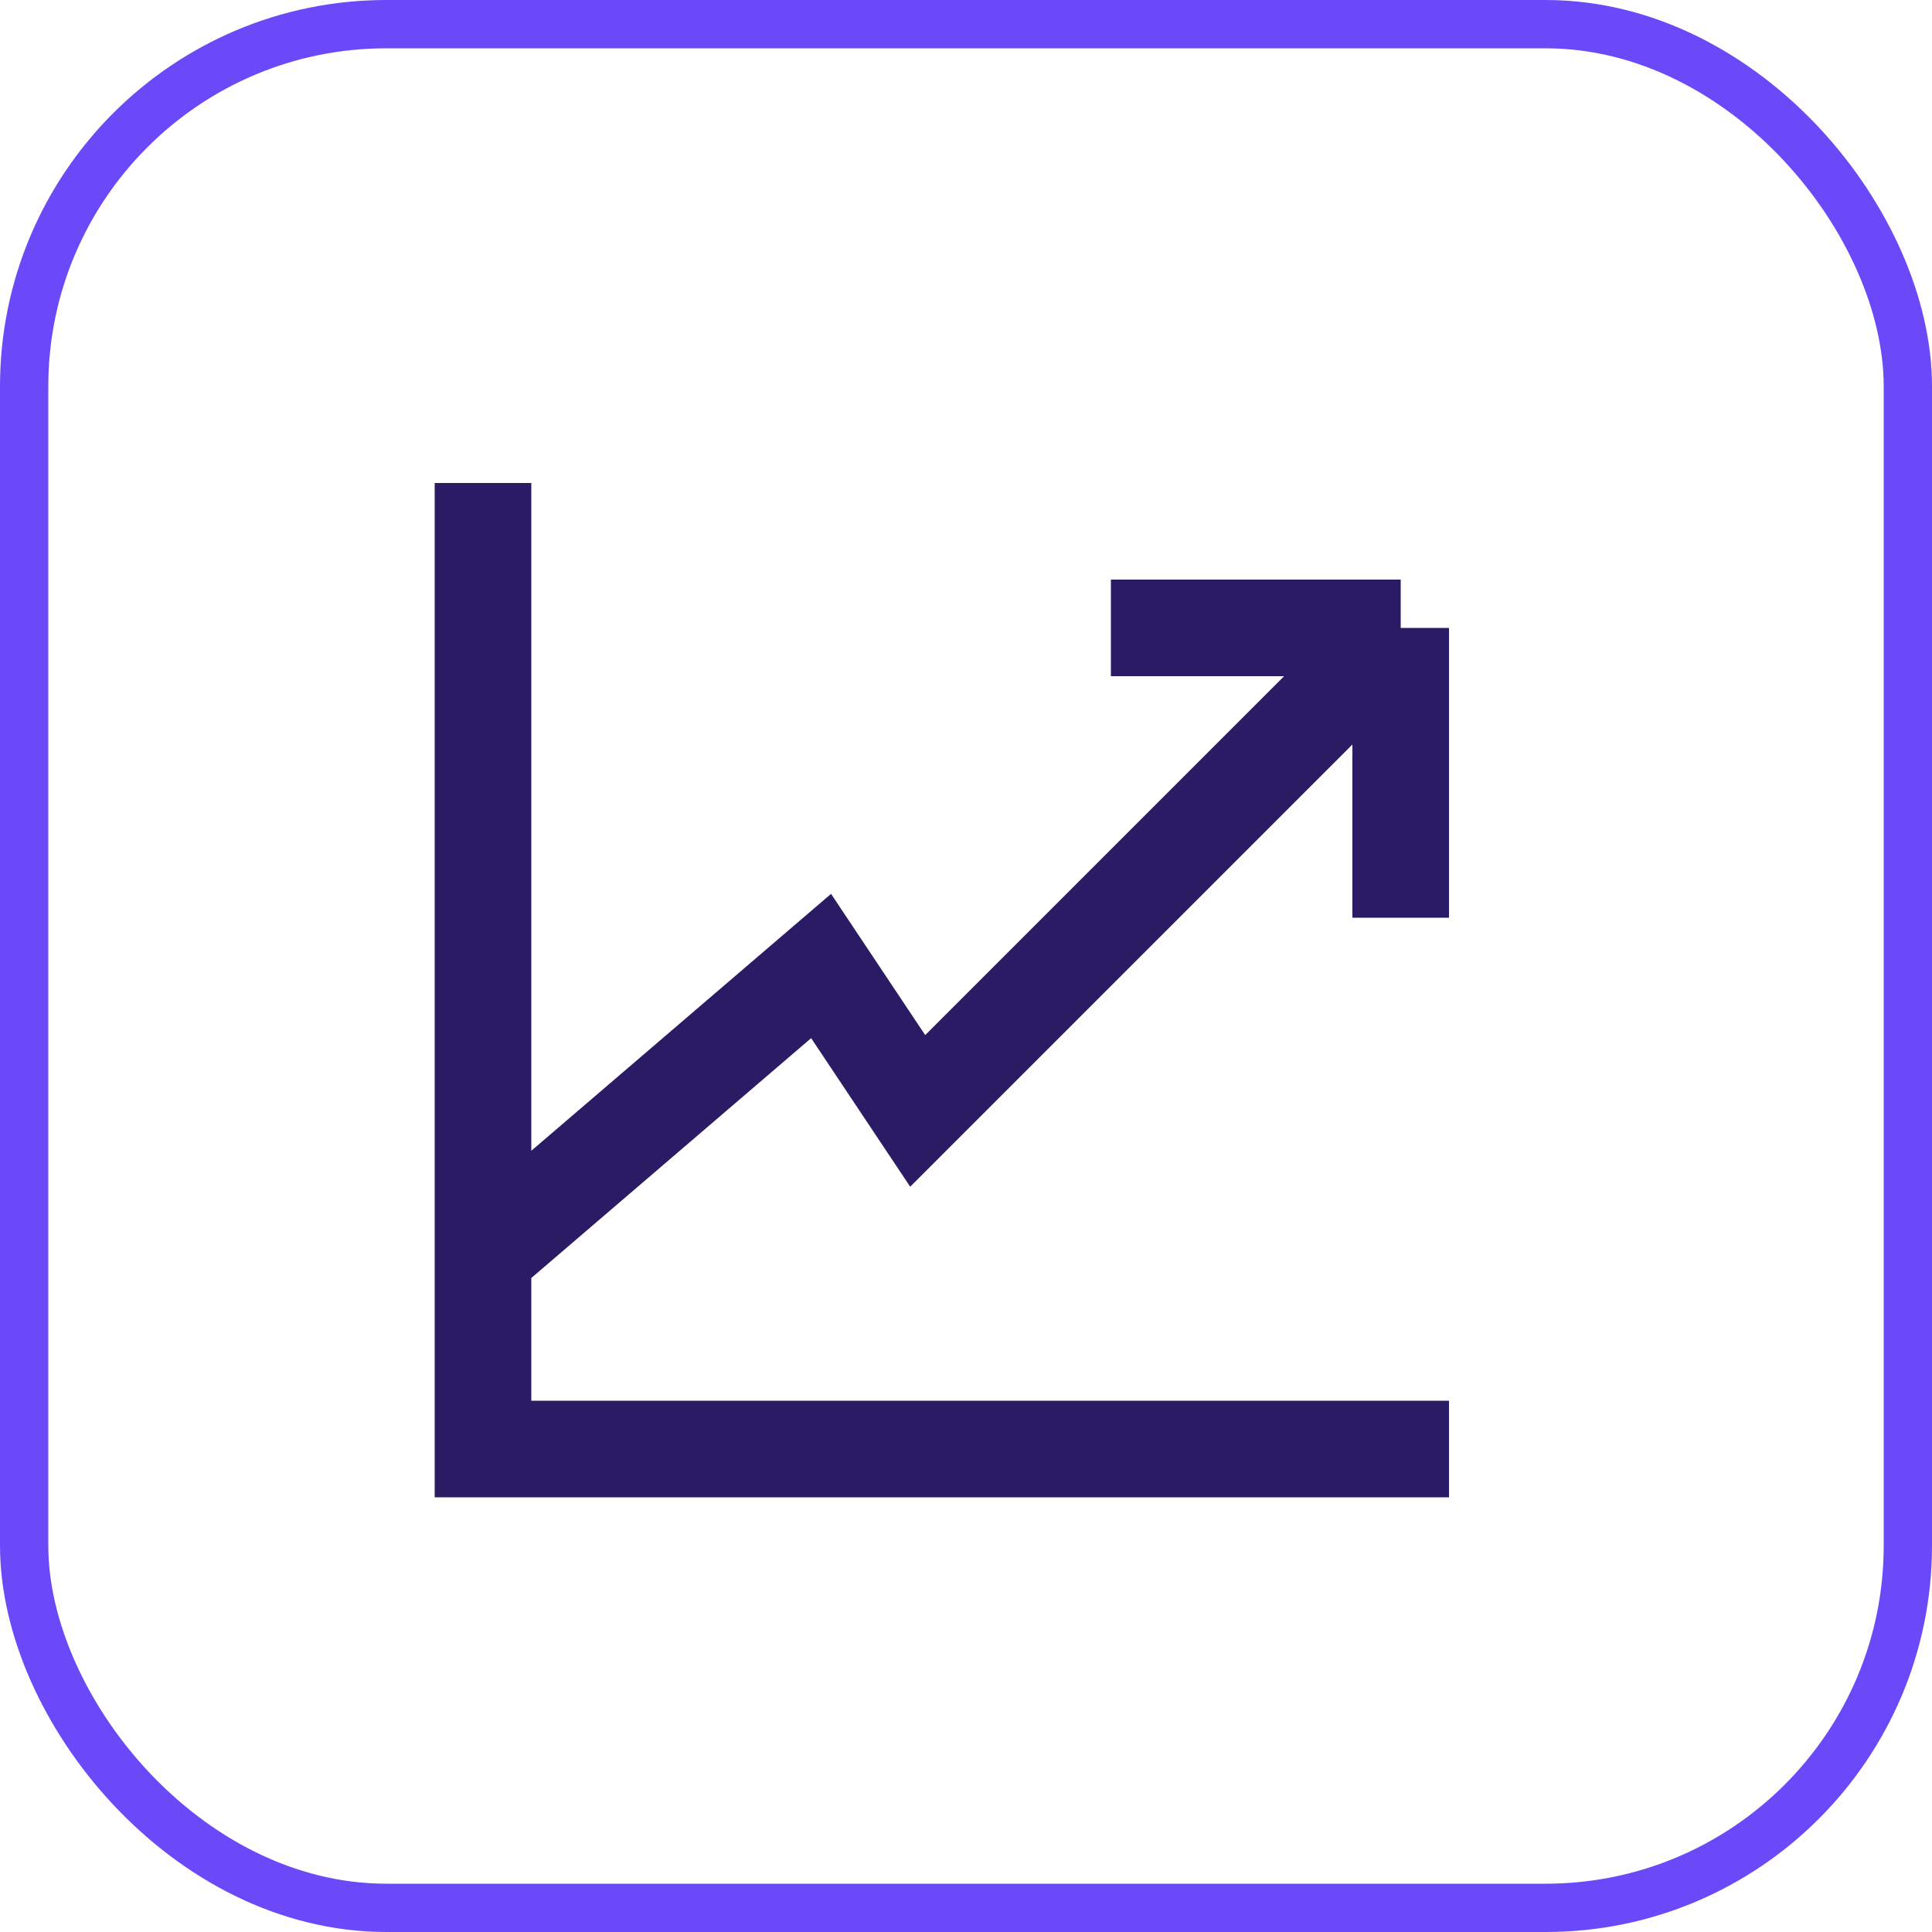
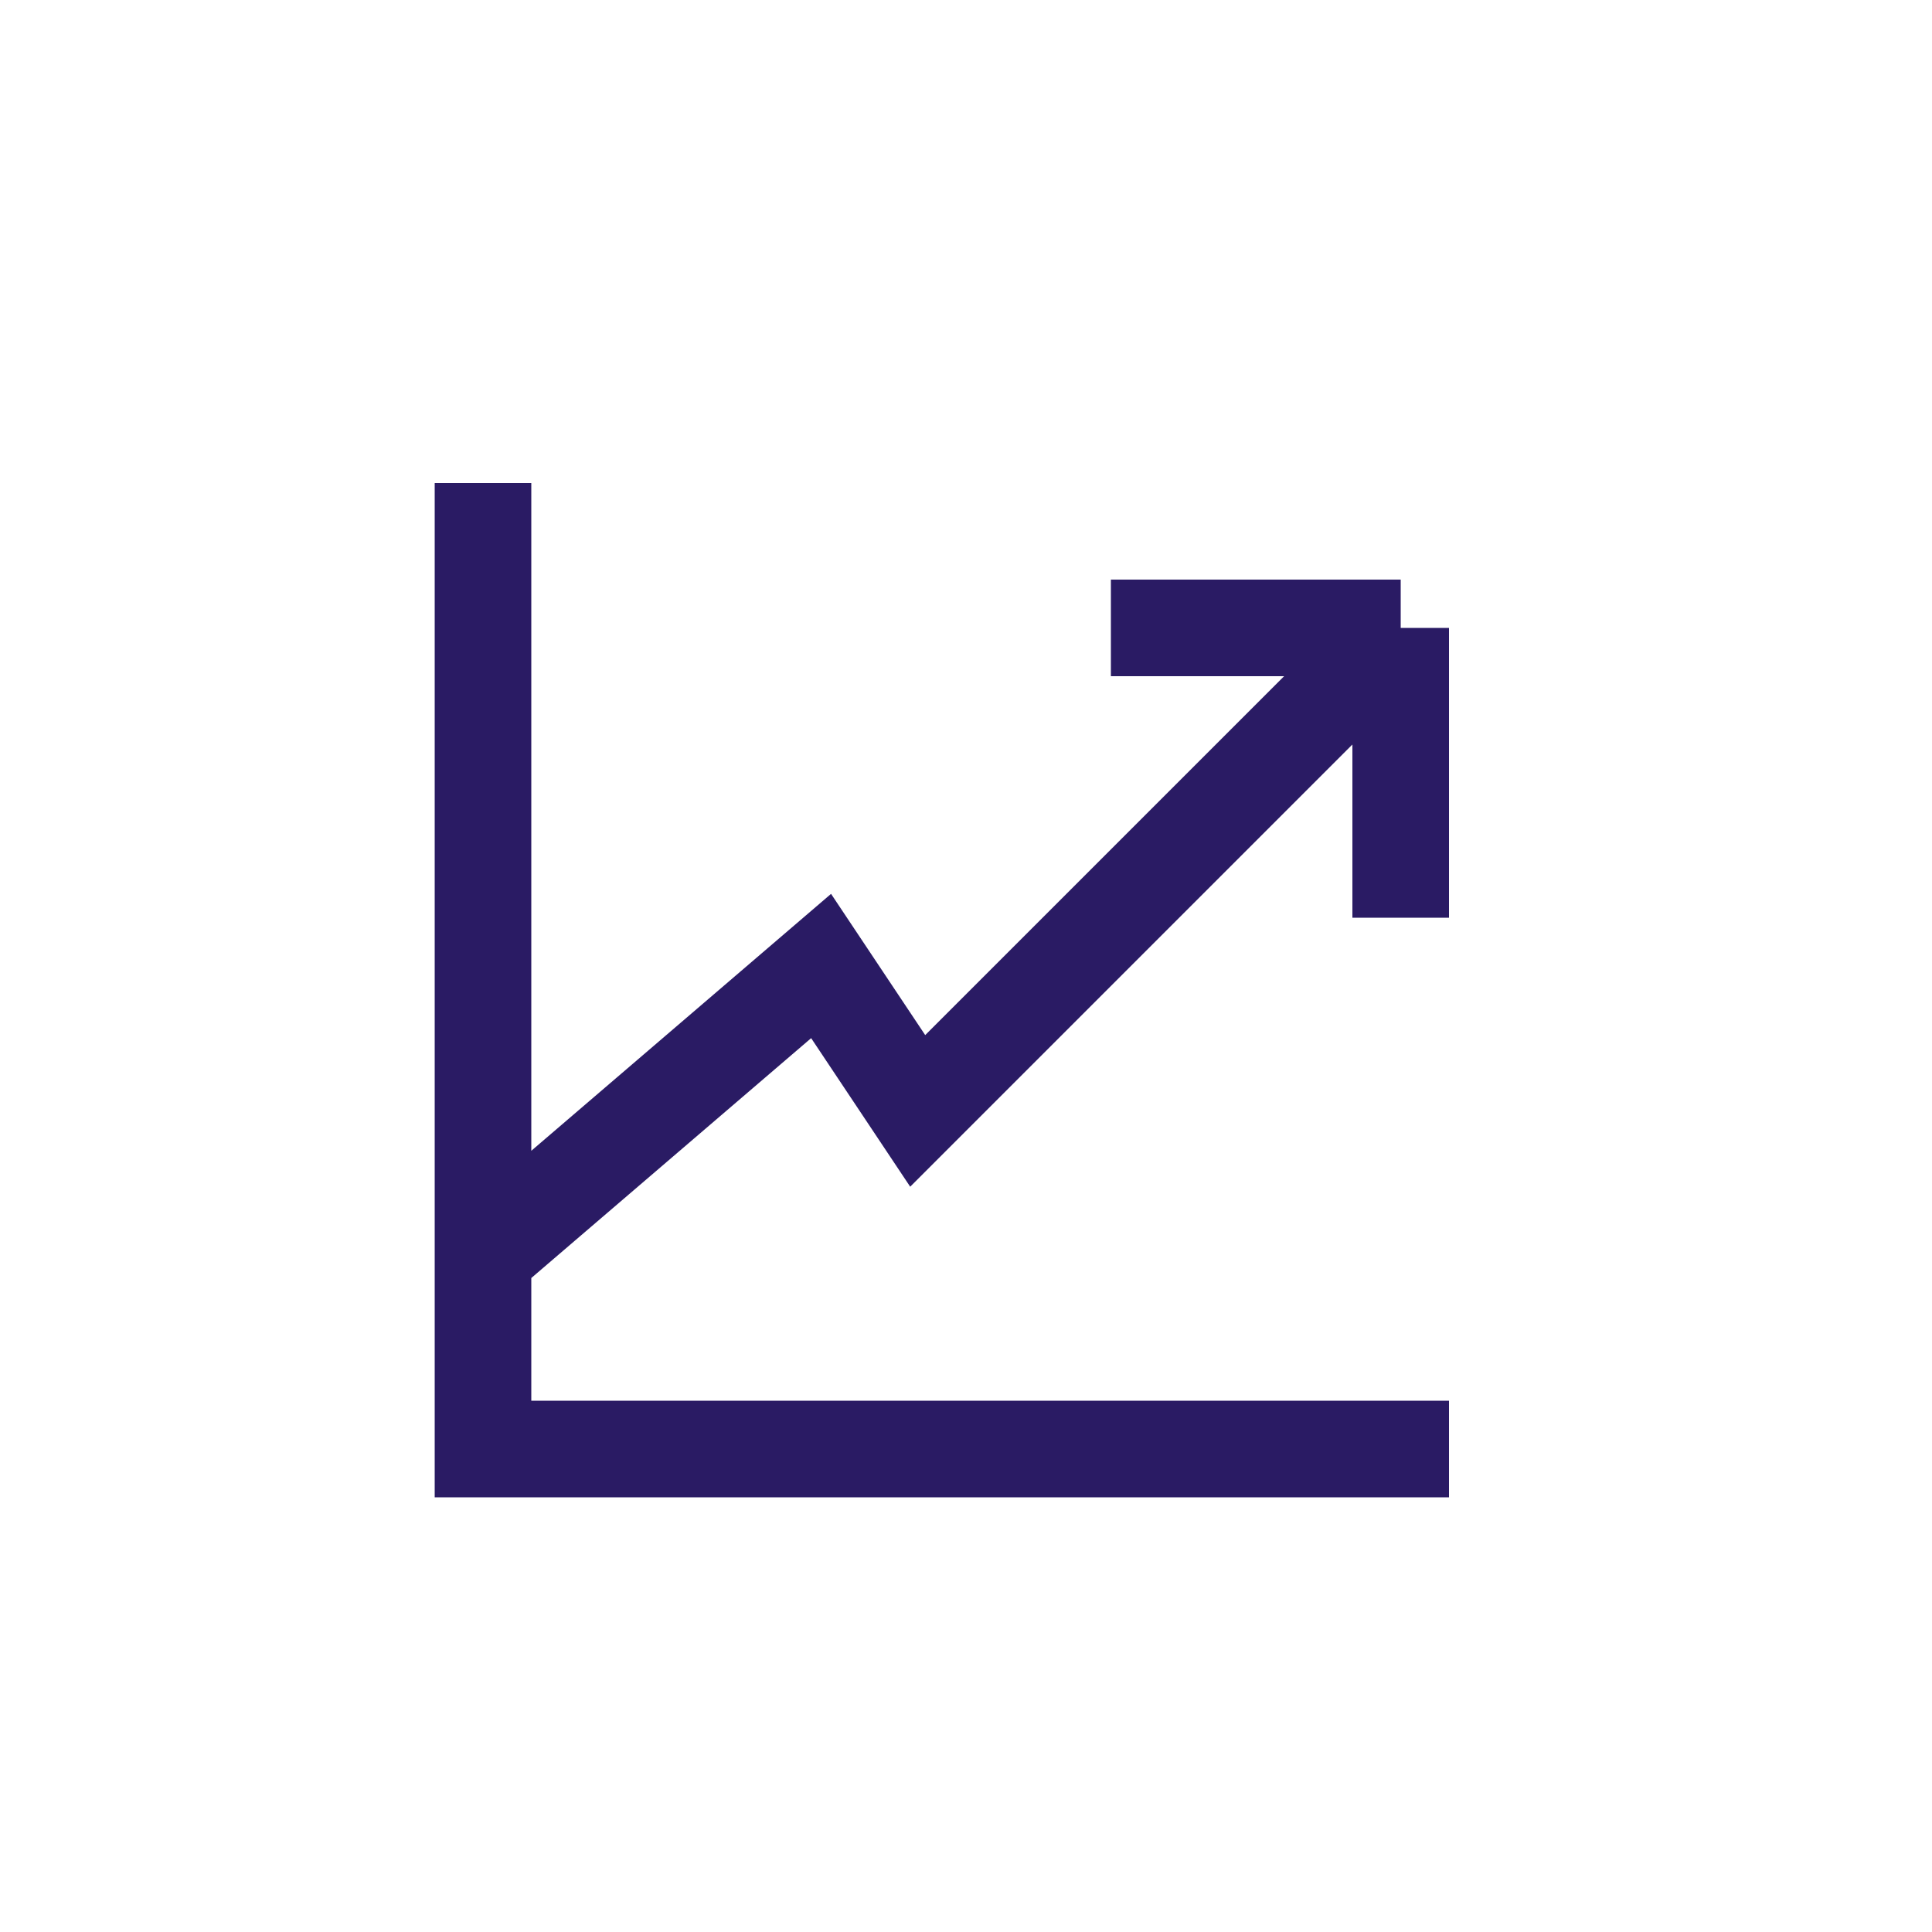
<svg xmlns="http://www.w3.org/2000/svg" width="40" height="40" viewBox="0 0 40 40" fill="none">
  <g id="Group 299">
-     <rect id="Rectangle 126" x="0.5" y="0.5" width="39" height="39" rx="7.5" stroke="#6B49F8" />
    <path id="Vector 42" d="M10 10V26M30 30H10L10 26M29 13L19 23L17 20L10 26M29 13H23M29 13V19" stroke="#2A1B64" stroke-width="2" />
  </g>
</svg>